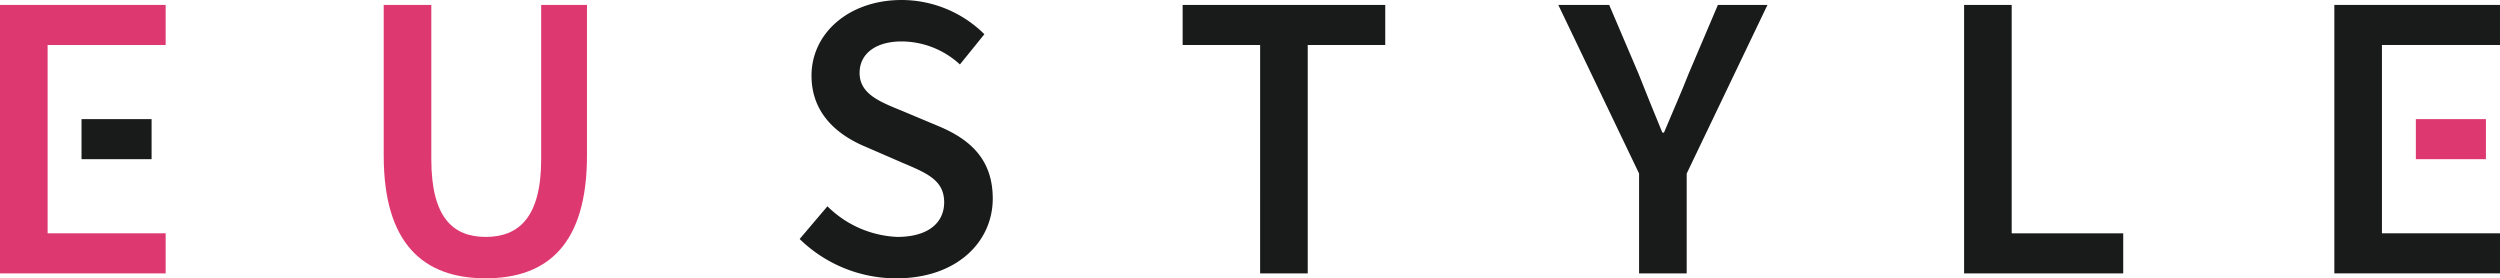
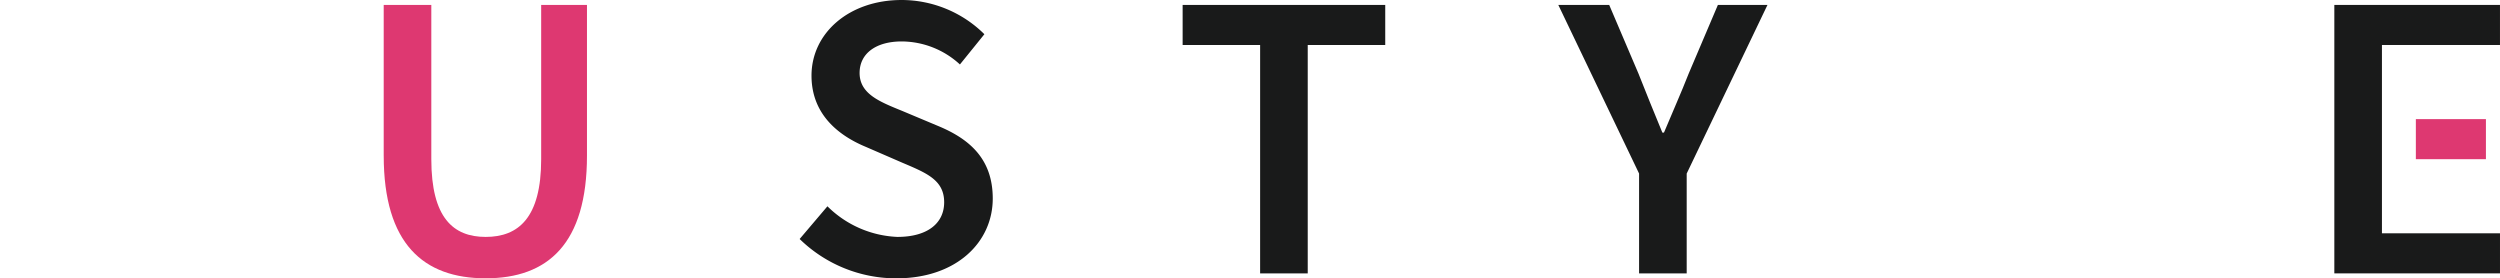
<svg xmlns="http://www.w3.org/2000/svg" width="217.172" height="24.175" viewBox="0 0 217.172 24.175">
  <defs>
    <clipPath id="clip-path">
      <rect id="長方形_186" data-name="長方形 186" width="217.172" height="24.175" fill="none" />
    </clipPath>
  </defs>
  <g id="グループ_140" data-name="グループ 140" transform="translate(0 0)">
-     <path id="パス_20" data-name="パス 20" d="M0,.48V23.8H14.391V20.319H4.136V3.96H14.391V.48Z" transform="translate(0 -0.052)" fill="#de3871" />
-     <rect id="長方形_184" data-name="長方形 184" width="6.087" height="3.48" transform="translate(7.081 10.348)" fill="#191a1a" />
    <path id="パス_21" data-name="パス 21" d="M227.451.48V23.8h14.39V20.319H231.586V3.96h10.254V.48Z" transform="translate(-24.67 -0.052)" fill="#191a1a" />
    <path id="パス_236" data-name="パス 236" d="M0,0H6.087V3.48H0Z" transform="translate(209.862 10.348)" fill="#de3871" />
    <g id="グループ_138" data-name="グループ 138" transform="translate(0 0)">
      <g id="グループ_137" data-name="グループ 137" clip-path="url(#clip-path)">
        <path id="パス_22" data-name="パス 22" d="M37.387,13.573V.48h4.136V13.887c0,5.077,1.9,6.746,4.722,6.746,2.852,0,4.821-1.669,4.821-6.746V.48h3.979V13.573c0,7.659-3.394,10.655-8.8,10.655s-8.857-3-8.857-10.655" transform="translate(-4.055 -0.052)" fill="#de3871" />
        <path id="パス_23" data-name="パス 23" d="M77.918,20.759l2.411-2.839a9.154,9.154,0,0,0,6.076,2.66c2.624,0,4.065-1.191,4.065-3.009,0-1.919-1.5-2.532-3.622-3.431l-3.188-1.384c-2.3-.956-4.714-2.774-4.714-6.183C78.945,2.86,82.225,0,86.775,0a10.226,10.226,0,0,1,7.188,2.973L91.838,5.6a7.509,7.509,0,0,0-5.063-2c-2.211,0-3.652,1.033-3.652,2.738,0,1.833,1.776,2.511,3.709,3.3l3.144,1.319c2.774,1.155,4.714,2.91,4.714,6.29,0,3.78-3.138,6.932-8.372,6.932a12.012,12.012,0,0,1-8.4-3.415" transform="translate(-8.451 0)" fill="#191a1a" />
        <path id="パス_24" data-name="パス 24" d="M121.965,3.96h-6.732V.48h17.6V3.96H126.1V23.8h-4.136Z" transform="translate(-12.499 -0.052)" fill="#191a1a" />
        <path id="パス_25" data-name="パス 25" d="M158.854,15.128,151.837.48h4.421L158.8,6.442c.685,1.733,1.341,3.352,2.075,5.127h.142c.736-1.775,1.469-3.394,2.147-5.127L165.7.48h4.307L162.99,15.128V23.8h-4.136Z" transform="translate(-16.469 -0.052)" fill="#191a1a" />
-         <path id="パス_26" data-name="パス 26" d="M191.376.48h4.136V20.319H205.2V23.8H191.376Z" transform="translate(-20.758 -0.052)" fill="#191a1a" />
      </g>
    </g>
  </g>
</svg>